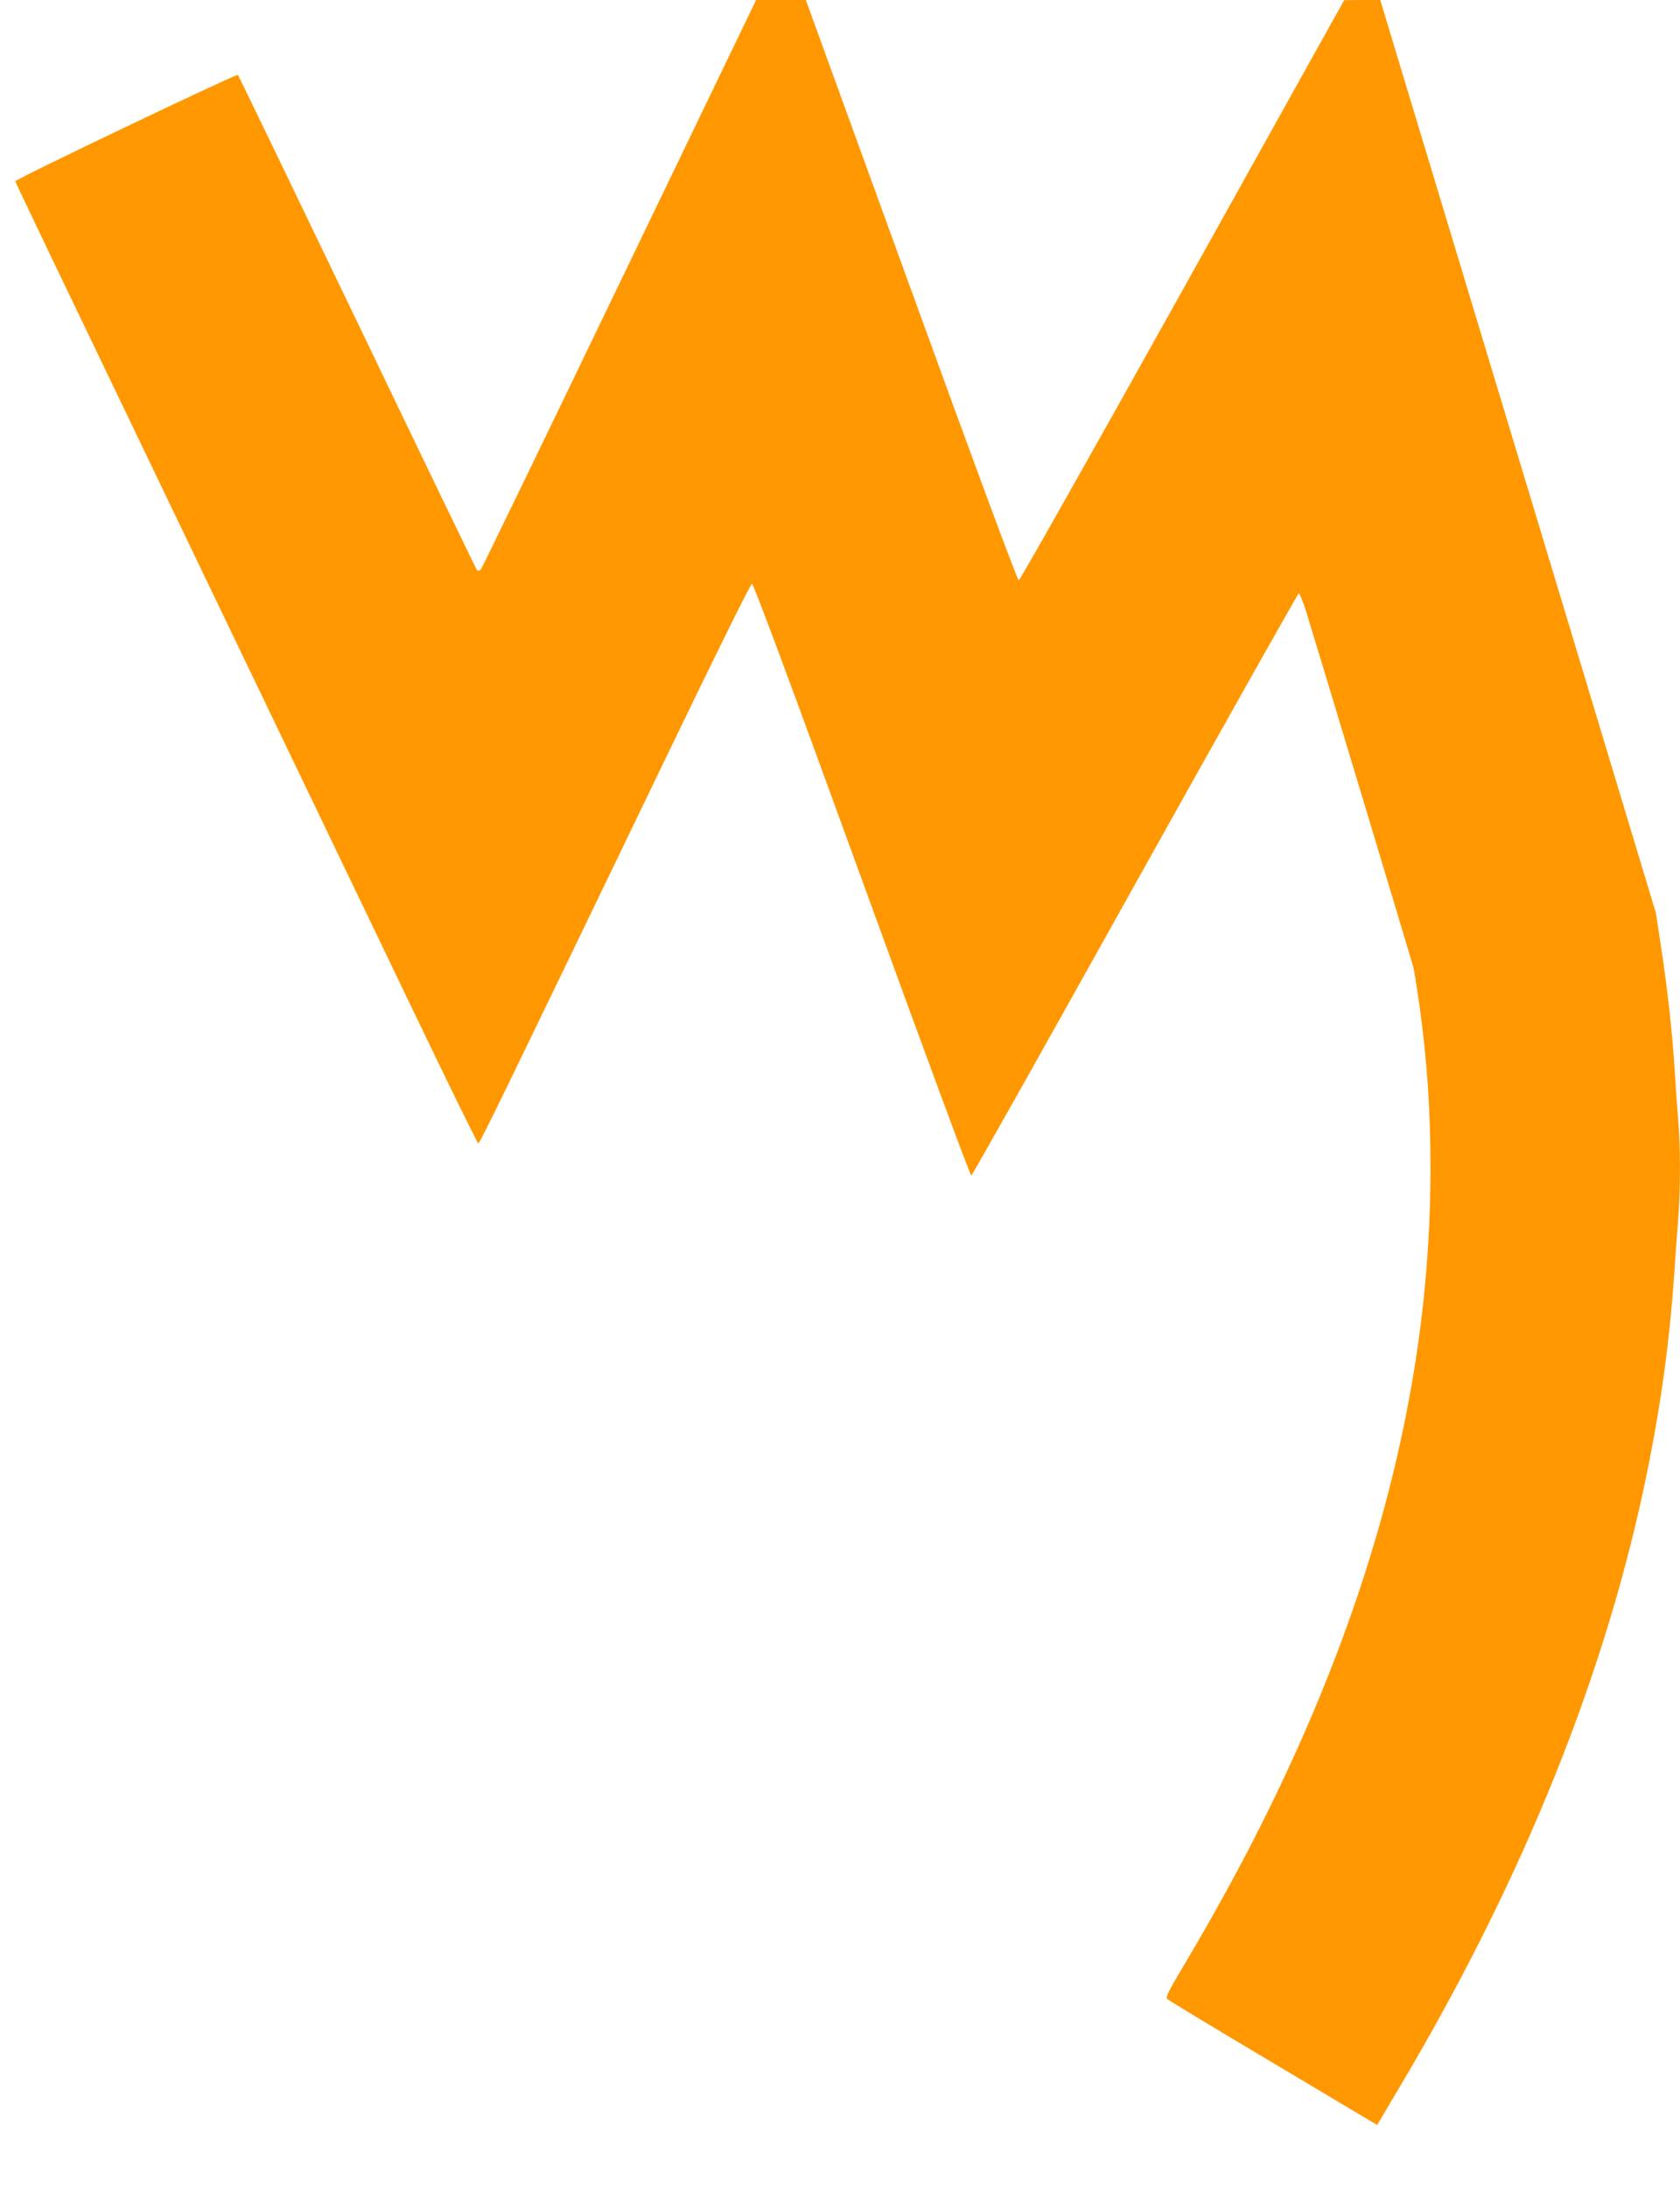
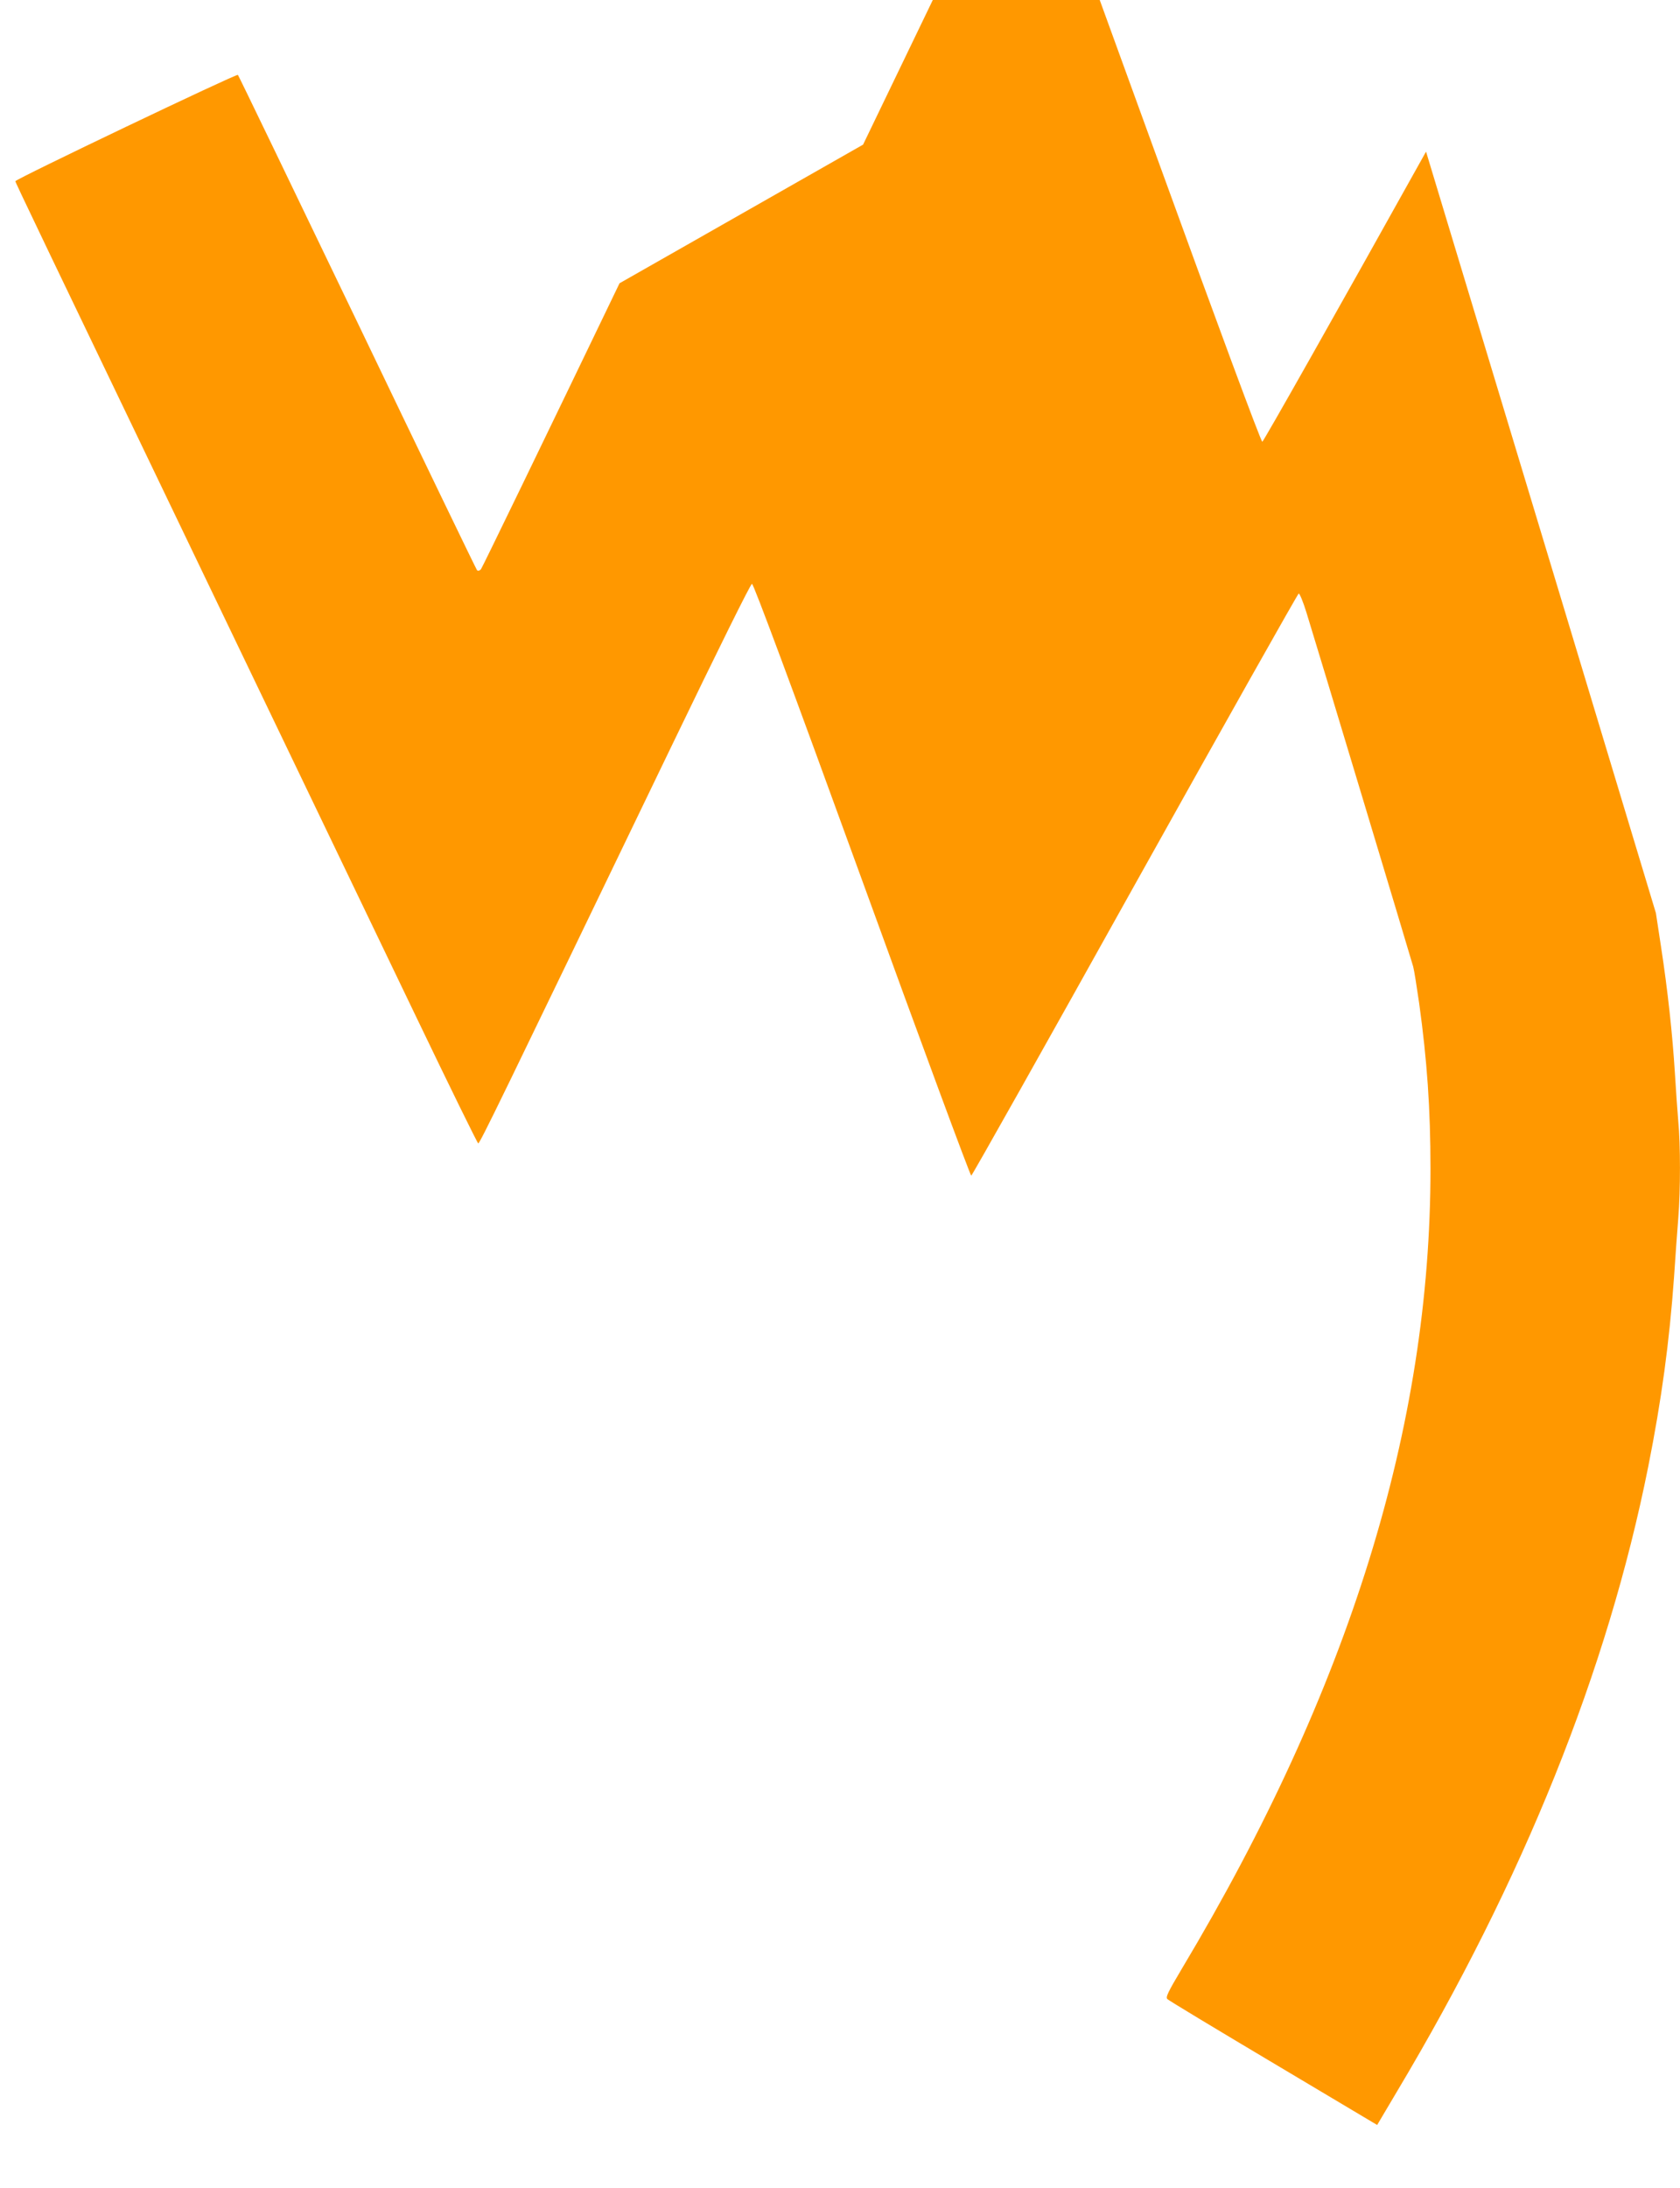
<svg xmlns="http://www.w3.org/2000/svg" version="1.0" width="983pt" height="1280pt" viewBox="0 0 983 1280" preserveAspectRatio="xMidYMid meet">
  <g transform="translate(0,1280) scale(0.1,-0.1)" fill="#ff9800" stroke="none">
-     <path d="M3625 11143 c-439 -912 -804 -1665 -811 -1673 -9 -9 -17 -11 -23 -5 -5 6 -320 658 -700 1450 -381 792 -695 1443 -699 1447 -8 8 -1302 -610 -1302 -622 0 -8 111 -239 1320 -2755 370 -770 832 -1731 1026 -2135 194 -404 357 -736 362 -738 9 -3 121 229 1131 2323 275 570 463 950 471 950 9 0 227 -586 644 -1733 346 -953 634 -1731 639 -1729 5 1 436 767 957 1702 522 935 953 1701 959 1703 5 2 26 -48 45 -110 64 -206 614 -2032 625 -2073 6 -22 21 -119 35 -215 46 -333 66 -614 66 -965 1 -1509 -476 -3045 -1453 -4678 -85 -143 -98 -170 -86 -181 8 -8 273 -168 589 -356 316 -188 589 -351 606 -361 l32 -19 115 194 c741 1241 1233 2465 1471 3656 78 391 124 732 151 1108 8 119 19 276 25 347 13 164 13 429 0 565 -5 58 -14 186 -20 285 -14 225 -42 483 -81 737 l-30 197 -538 1783 c-296 981 -659 2182 -807 2671 l-268 887 -105 0 -106 -1 -946 -1697 c-520 -933 -952 -1697 -958 -1697 -8 0 -260 680 -629 1697 l-617 1698 -146 0 -145 0 -799 -1657z" />
+     <path d="M3625 11143 c-439 -912 -804 -1665 -811 -1673 -9 -9 -17 -11 -23 -5 -5 6 -320 658 -700 1450 -381 792 -695 1443 -699 1447 -8 8 -1302 -610 -1302 -622 0 -8 111 -239 1320 -2755 370 -770 832 -1731 1026 -2135 194 -404 357 -736 362 -738 9 -3 121 229 1131 2323 275 570 463 950 471 950 9 0 227 -586 644 -1733 346 -953 634 -1731 639 -1729 5 1 436 767 957 1702 522 935 953 1701 959 1703 5 2 26 -48 45 -110 64 -206 614 -2032 625 -2073 6 -22 21 -119 35 -215 46 -333 66 -614 66 -965 1 -1509 -476 -3045 -1453 -4678 -85 -143 -98 -170 -86 -181 8 -8 273 -168 589 -356 316 -188 589 -351 606 -361 l32 -19 115 194 c741 1241 1233 2465 1471 3656 78 391 124 732 151 1108 8 119 19 276 25 347 13 164 13 429 0 565 -5 58 -14 186 -20 285 -14 225 -42 483 -81 737 l-30 197 -538 1783 c-296 981 -659 2182 -807 2671 c-520 -933 -952 -1697 -958 -1697 -8 0 -260 680 -629 1697 l-617 1698 -146 0 -145 0 -799 -1657z" />
  </g>
</svg>